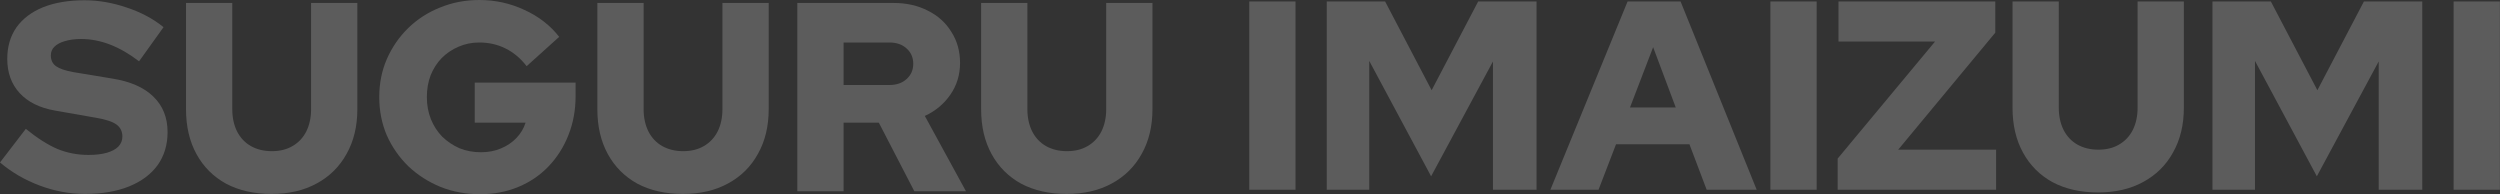
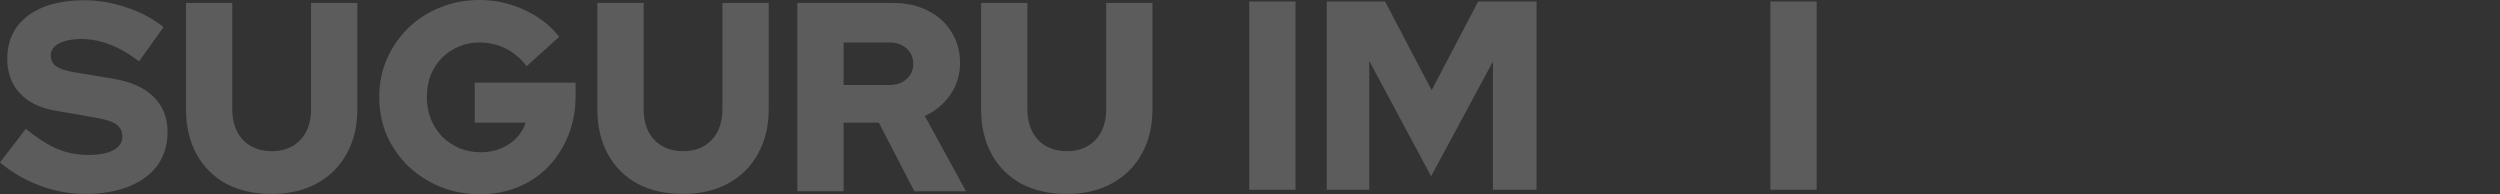
<svg xmlns="http://www.w3.org/2000/svg" width="1673" height="130" viewBox="0 0 1673 130" fill="none">
  <rect x="0" y="0" width="1673" height="130" fill="#333333" stroke="none" />
  <path d="M713.81 129.78C702.17 129.78 692.03 127.5 683.39 122.94C674.87 118.26 668.27 111.66 663.59 103.14C658.91 94.62 656.57 84.6 656.57 73.08V1.98H687.53V73.08C687.53 78.72 688.61 83.7 690.77 88.02C692.93 92.22 695.99 95.46 699.95 97.74C704.03 100.02 708.71 101.16 713.99 101.16C719.39 101.16 724.01 100.02 727.85 97.74C731.81 95.46 734.87 92.22 737.03 88.02C739.19 83.7 740.27 78.72 740.27 73.08V1.98H771.23V73.08C771.23 84.48 768.83 94.44 764.03 102.96C759.35 111.48 752.69 118.08 744.05 122.76C735.53 127.44 725.45 129.78 713.81 129.78Z" fill="white" fill-opacity="0.2" />
  <path d="M533.565 127.98V1.98H598.005C606.645 1.98 614.325 3.72 621.045 7.2C627.765 10.56 632.985 15.3 636.705 21.42C640.545 27.42 642.465 34.32 642.465 42.12C642.465 50.04 640.305 57.12 635.985 63.36C631.665 69.6 625.965 74.34 618.885 77.58L646.425 127.98H611.865L588.105 82.08H564.525V127.98H533.565ZM564.525 56.88H595.125C599.925 56.88 603.765 55.56 606.645 52.92C609.645 50.28 611.145 46.86 611.145 42.66C611.145 38.46 609.645 35.04 606.645 32.4C603.765 29.76 599.925 28.44 595.125 28.44H564.525V56.88Z" fill="white" fill-opacity="0.2" />
  <path d="M456.993 129.78C445.353 129.78 435.213 127.5 426.573 122.94C418.053 118.26 411.453 111.66 406.773 103.14C402.093 94.62 399.753 84.6 399.753 73.08V1.98H430.713V73.08C430.713 78.72 431.793 83.7 433.953 88.02C436.113 92.22 439.173 95.46 443.133 97.74C447.213 100.02 451.893 101.16 457.173 101.16C462.573 101.16 467.193 100.02 471.033 97.74C474.993 95.46 478.053 92.22 480.213 88.02C482.373 83.7 483.453 78.72 483.453 73.08V1.98H514.413V73.08C514.413 84.48 512.013 94.44 507.213 102.96C502.533 111.48 495.873 118.08 487.233 122.76C478.713 127.44 468.633 129.78 456.993 129.78Z" fill="white" fill-opacity="0.2" />
  <path d="M321.292 129.96C311.812 129.96 302.992 128.34 294.832 125.1C286.672 121.74 279.472 117.12 273.232 111.24C267.112 105.24 262.312 98.34 258.832 90.54C255.472 82.62 253.792 74.1 253.792 64.98C253.792 55.86 255.472 47.4 258.832 39.6C262.312 31.68 267.052 24.78 273.052 18.9C279.172 12.9 286.311 8.28 294.471 5.04C302.632 1.68 311.391 0 320.751 0C331.431 0 341.512 2.22 350.992 6.66C360.472 10.98 368.212 16.98 374.212 24.66L352.432 44.28C348.352 39 343.612 35.04 338.212 32.4C332.932 29.76 327.111 28.44 320.751 28.44C315.711 28.44 311.032 29.4 306.712 31.32C302.512 33.12 298.792 35.64 295.552 38.88C292.432 42.12 289.972 45.96 288.172 50.4C286.492 54.84 285.651 59.7 285.651 64.98C285.651 70.26 286.552 75.18 288.352 79.74C290.152 84.18 292.671 88.08 295.911 91.44C299.271 94.68 303.112 97.26 307.432 99.18C311.872 100.98 316.672 101.88 321.832 101.88C326.752 101.88 331.191 101.04 335.151 99.36C339.231 97.68 342.712 95.34 345.592 92.34C348.472 89.34 350.512 85.92 351.712 82.08H317.691V55.26H385.191V64.26C385.191 73.74 383.572 82.5 380.332 90.54C377.212 98.46 372.771 105.42 367.012 111.42C361.371 117.3 354.652 121.86 346.852 125.1C339.051 128.34 330.532 129.96 321.292 129.96Z" fill="white" fill-opacity="0.2" />
  <path d="M181.72 129.78C170.08 129.78 159.94 127.5 151.3 122.94C142.78 118.26 136.18 111.66 131.5 103.14C126.82 94.62 124.48 84.6 124.48 73.08V1.98H155.44V73.08C155.44 78.72 156.52 83.7 158.68 88.02C160.84 92.22 163.9 95.46 167.86 97.74C171.94 100.02 176.62 101.16 181.9 101.16C187.3 101.16 191.92 100.02 195.76 97.74C199.72 95.46 202.78 92.22 204.94 88.02C207.1 83.7 208.18 78.72 208.18 73.08V1.98H239.14V73.08C239.14 84.48 236.74 94.44 231.94 102.96C227.26 111.48 220.6 118.08 211.96 122.76C203.44 127.44 193.36 129.78 181.72 129.78Z" fill="white" fill-opacity="0.2" />
  <path d="M56.88 129.78C46.68 129.78 36.6 127.92 26.64 124.2C16.68 120.48 7.8 115.32 0 108.72L17.28 86.22C24.96 92.46 32.04 96.96 38.52 99.72C45 102.36 51.9 103.68 59.22 103.68C64.02 103.68 68.1 103.2 71.46 102.24C74.82 101.28 77.4 99.9 79.2 98.1C81 96.18 81.9 93.96 81.9 91.44C81.9 87.96 80.58 85.26 77.94 83.34C75.3 81.42 70.8 79.92 64.44 78.84L36.72 73.98C26.52 72.18 18.66 68.28 13.14 62.28C7.62 56.28 4.86 48.66 4.86 39.42C4.86 31.26 6.9 24.24 10.98 18.36C15.18 12.48 21.12 7.98 28.8 4.86C36.6 1.74 45.84 0.18 56.52 0.18C65.88 0.18 75.3 1.8 84.78 5.04C94.26 8.16 102.48 12.54 109.44 18.18L93.06 41.04C80.1 31.08 67.2 26.1 54.36 26.1C50.16 26.1 46.5 26.58 43.38 27.54C40.38 28.38 38.04 29.64 36.36 31.32C34.8 32.88 34.02 34.8 34.02 37.08C34.02 40.2 35.16 42.6 37.44 44.28C39.84 45.96 43.68 47.28 48.96 48.24L75.06 52.56C87.18 54.48 96.36 58.5 102.6 64.62C108.96 70.74 112.14 78.66 112.14 88.38C112.14 96.9 109.92 104.28 105.48 110.52C101.04 116.64 94.68 121.38 86.4 124.74C78.12 128.1 68.28 129.78 56.88 129.78Z" fill="white" fill-opacity="0.2" />
-   <path d="M1641.96 126.98V0.98H1672.92V126.98H1641.96Z" fill="white" fill-opacity="0.2" />
-   <path d="M1480.59 126.98V0.98H1519.65L1550.79 60.38L1581.93 0.98H1620.99V126.98H1591.83V41.12L1550.43 117.98L1509.03 40.76V126.98H1480.59Z" fill="white" fill-opacity="0.2" />
-   <path d="M1404.02 128.78C1392.38 128.78 1382.24 126.5 1373.6 121.94C1365.08 117.26 1358.48 110.66 1353.8 102.14C1349.12 93.62 1346.78 83.6 1346.78 72.08V0.98H1377.74V72.08C1377.74 77.72 1378.82 82.7 1380.98 87.02C1383.14 91.22 1386.2 94.46 1390.16 96.74C1394.24 99.02 1398.92 100.16 1404.2 100.16C1409.6 100.16 1414.22 99.02 1418.06 96.74C1422.02 94.46 1425.08 91.22 1427.24 87.02C1429.4 82.7 1430.48 77.72 1430.48 72.08V0.98H1461.44V72.08C1461.44 83.48 1459.04 93.44 1454.24 101.96C1449.56 110.48 1442.9 117.08 1434.26 121.76C1425.74 126.44 1415.66 128.78 1404.02 128.78Z" fill="white" fill-opacity="0.2" />
-   <path d="M1229.77 126.98V106.1L1294.93 27.8H1230.31V0.98H1335.25V21.86L1270.27 100.16H1335.79V126.98H1229.77Z" fill="white" fill-opacity="0.2" />
  <path d="M1184.75 126.98V0.98H1215.71V126.98H1184.75Z" fill="white" fill-opacity="0.2" />
-   <path d="M1037.52 126.98L1089.18 0.98H1124.64L1175.58 126.98H1142.1L1130.58 96.56H1081.44L1069.74 126.98H1037.52ZM1090.8 71.9H1121.4L1106.28 31.58L1090.8 71.9Z" fill="white" fill-opacity="0.2" />
  <path d="M887.855 126.98V0.98H926.915L958.055 60.38L989.195 0.98H1028.26V126.98H999.095V41.12L957.695 117.98L916.295 40.76V126.98H887.855Z" fill="white" fill-opacity="0.2" />
  <path d="M836 126.98V0.98H866.96V126.98H836Z" fill="white" fill-opacity="0.2" />
</svg>